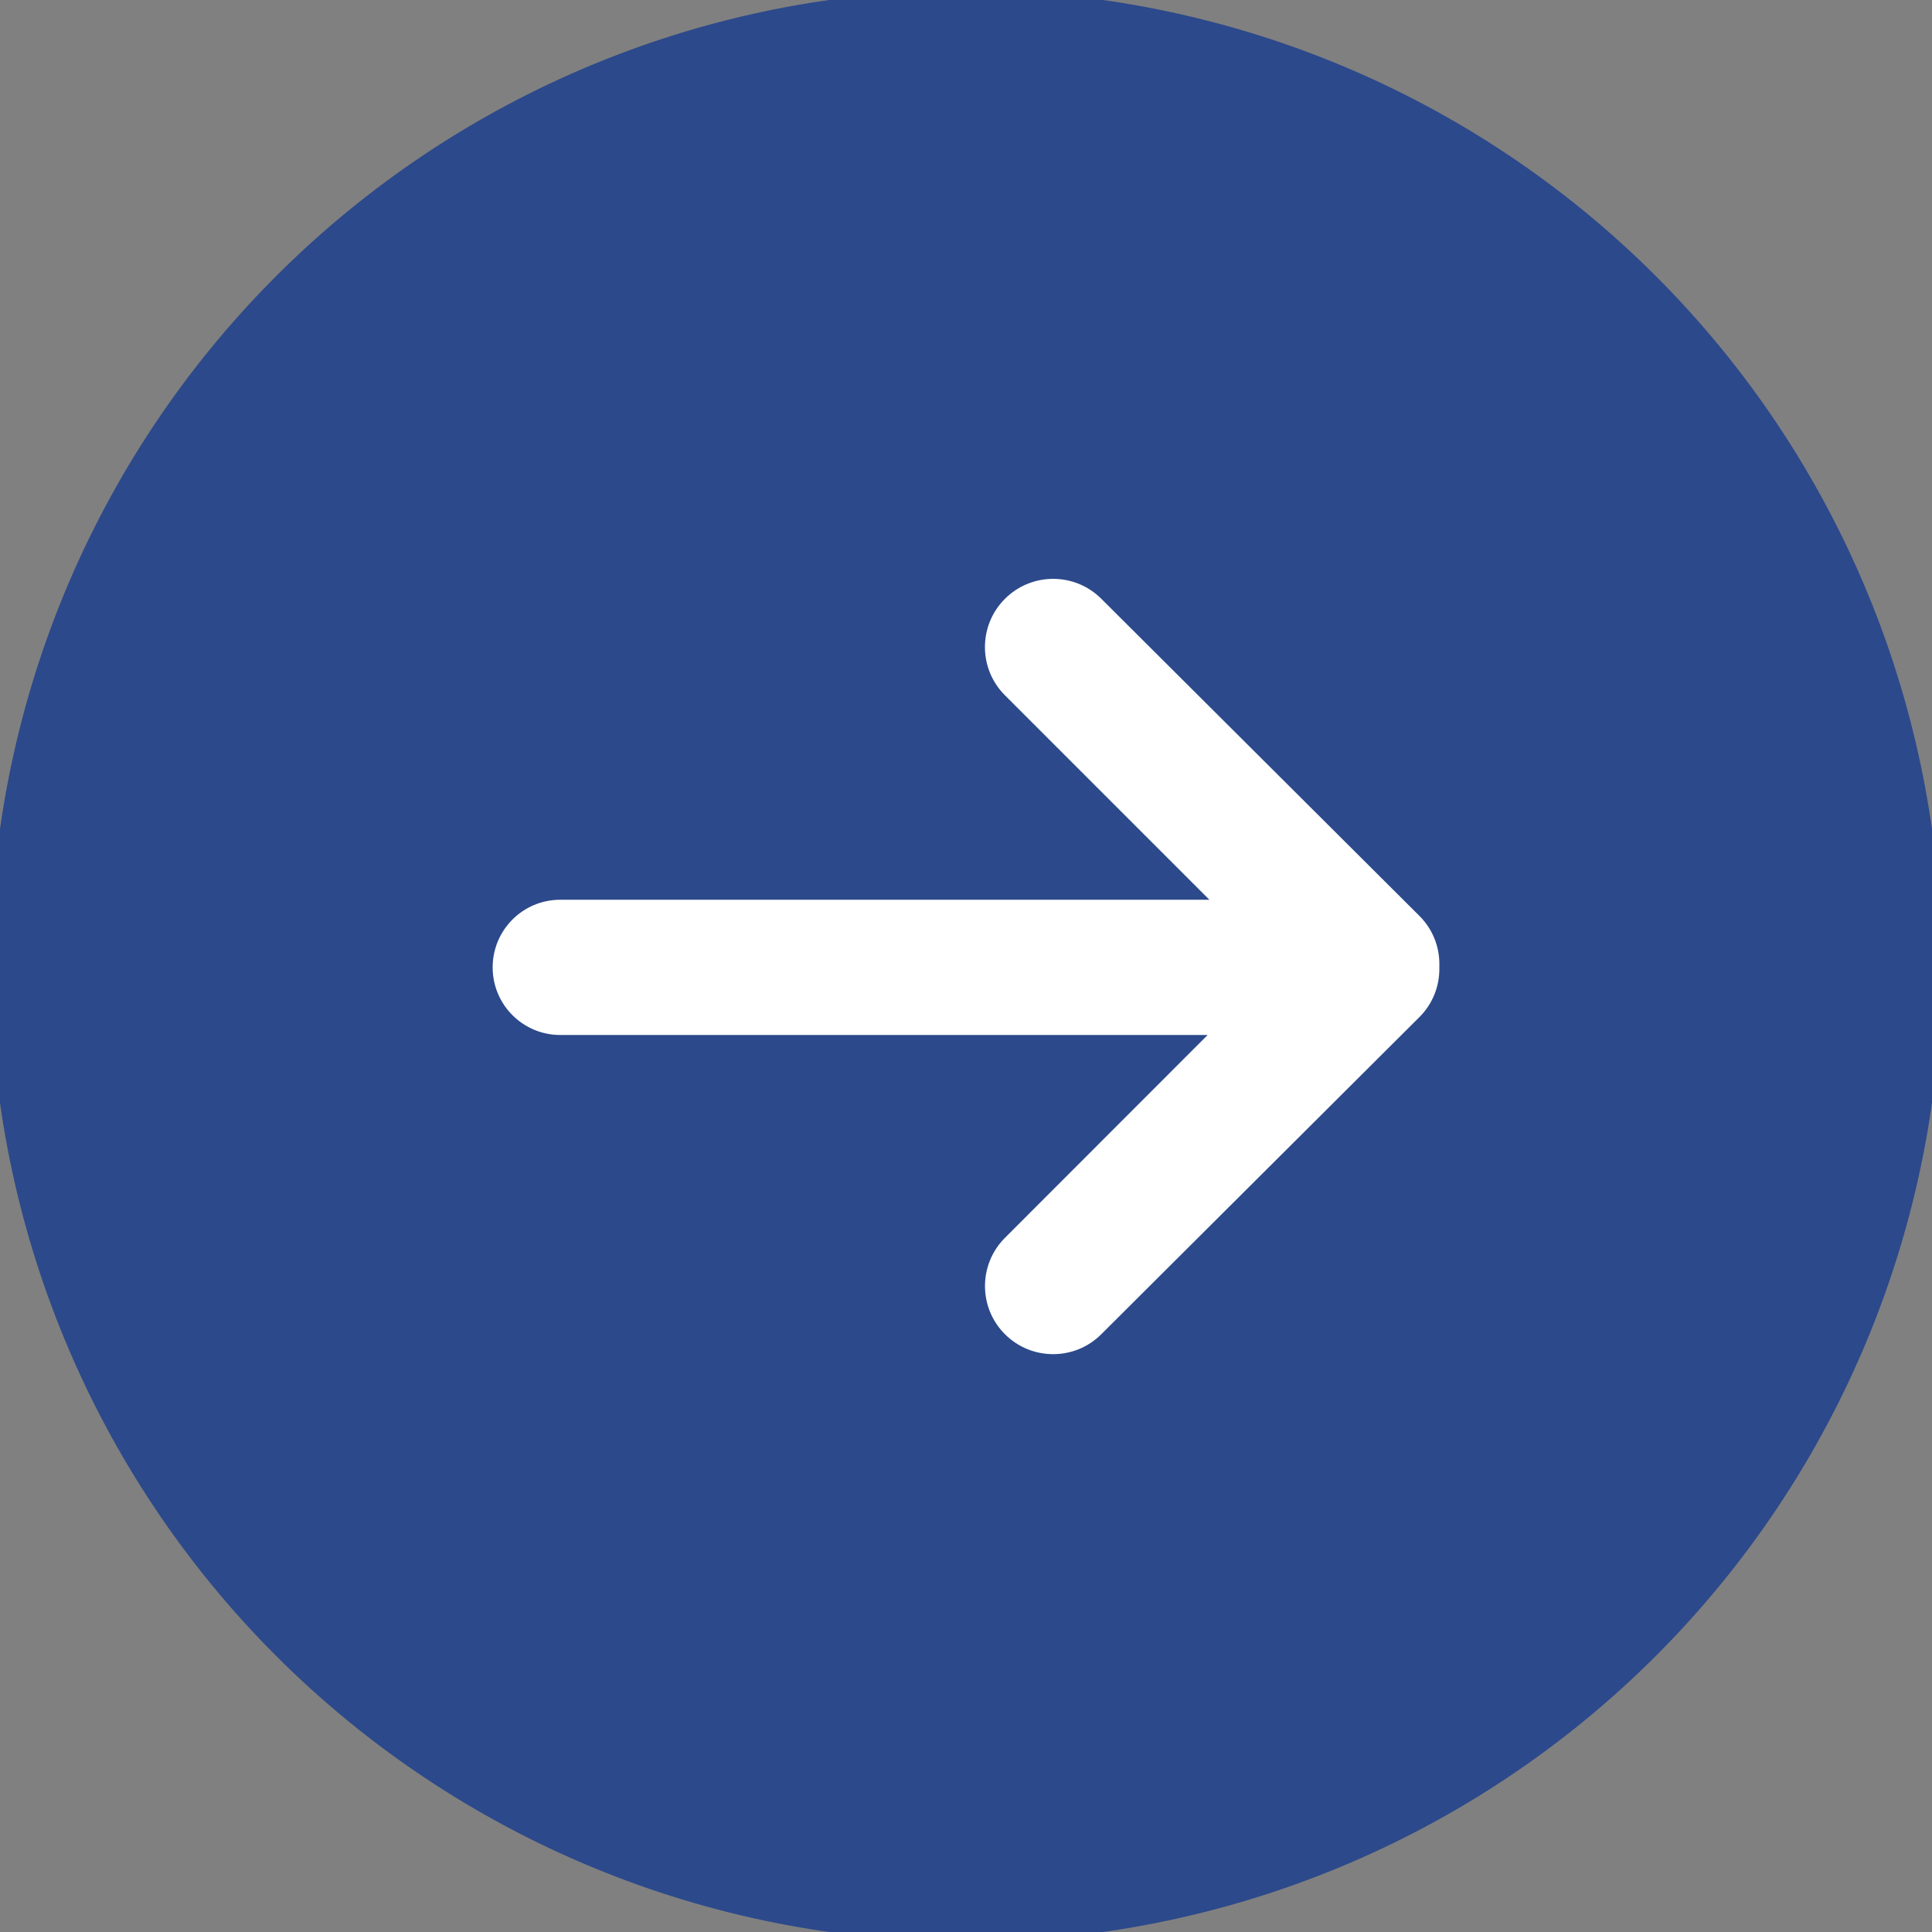
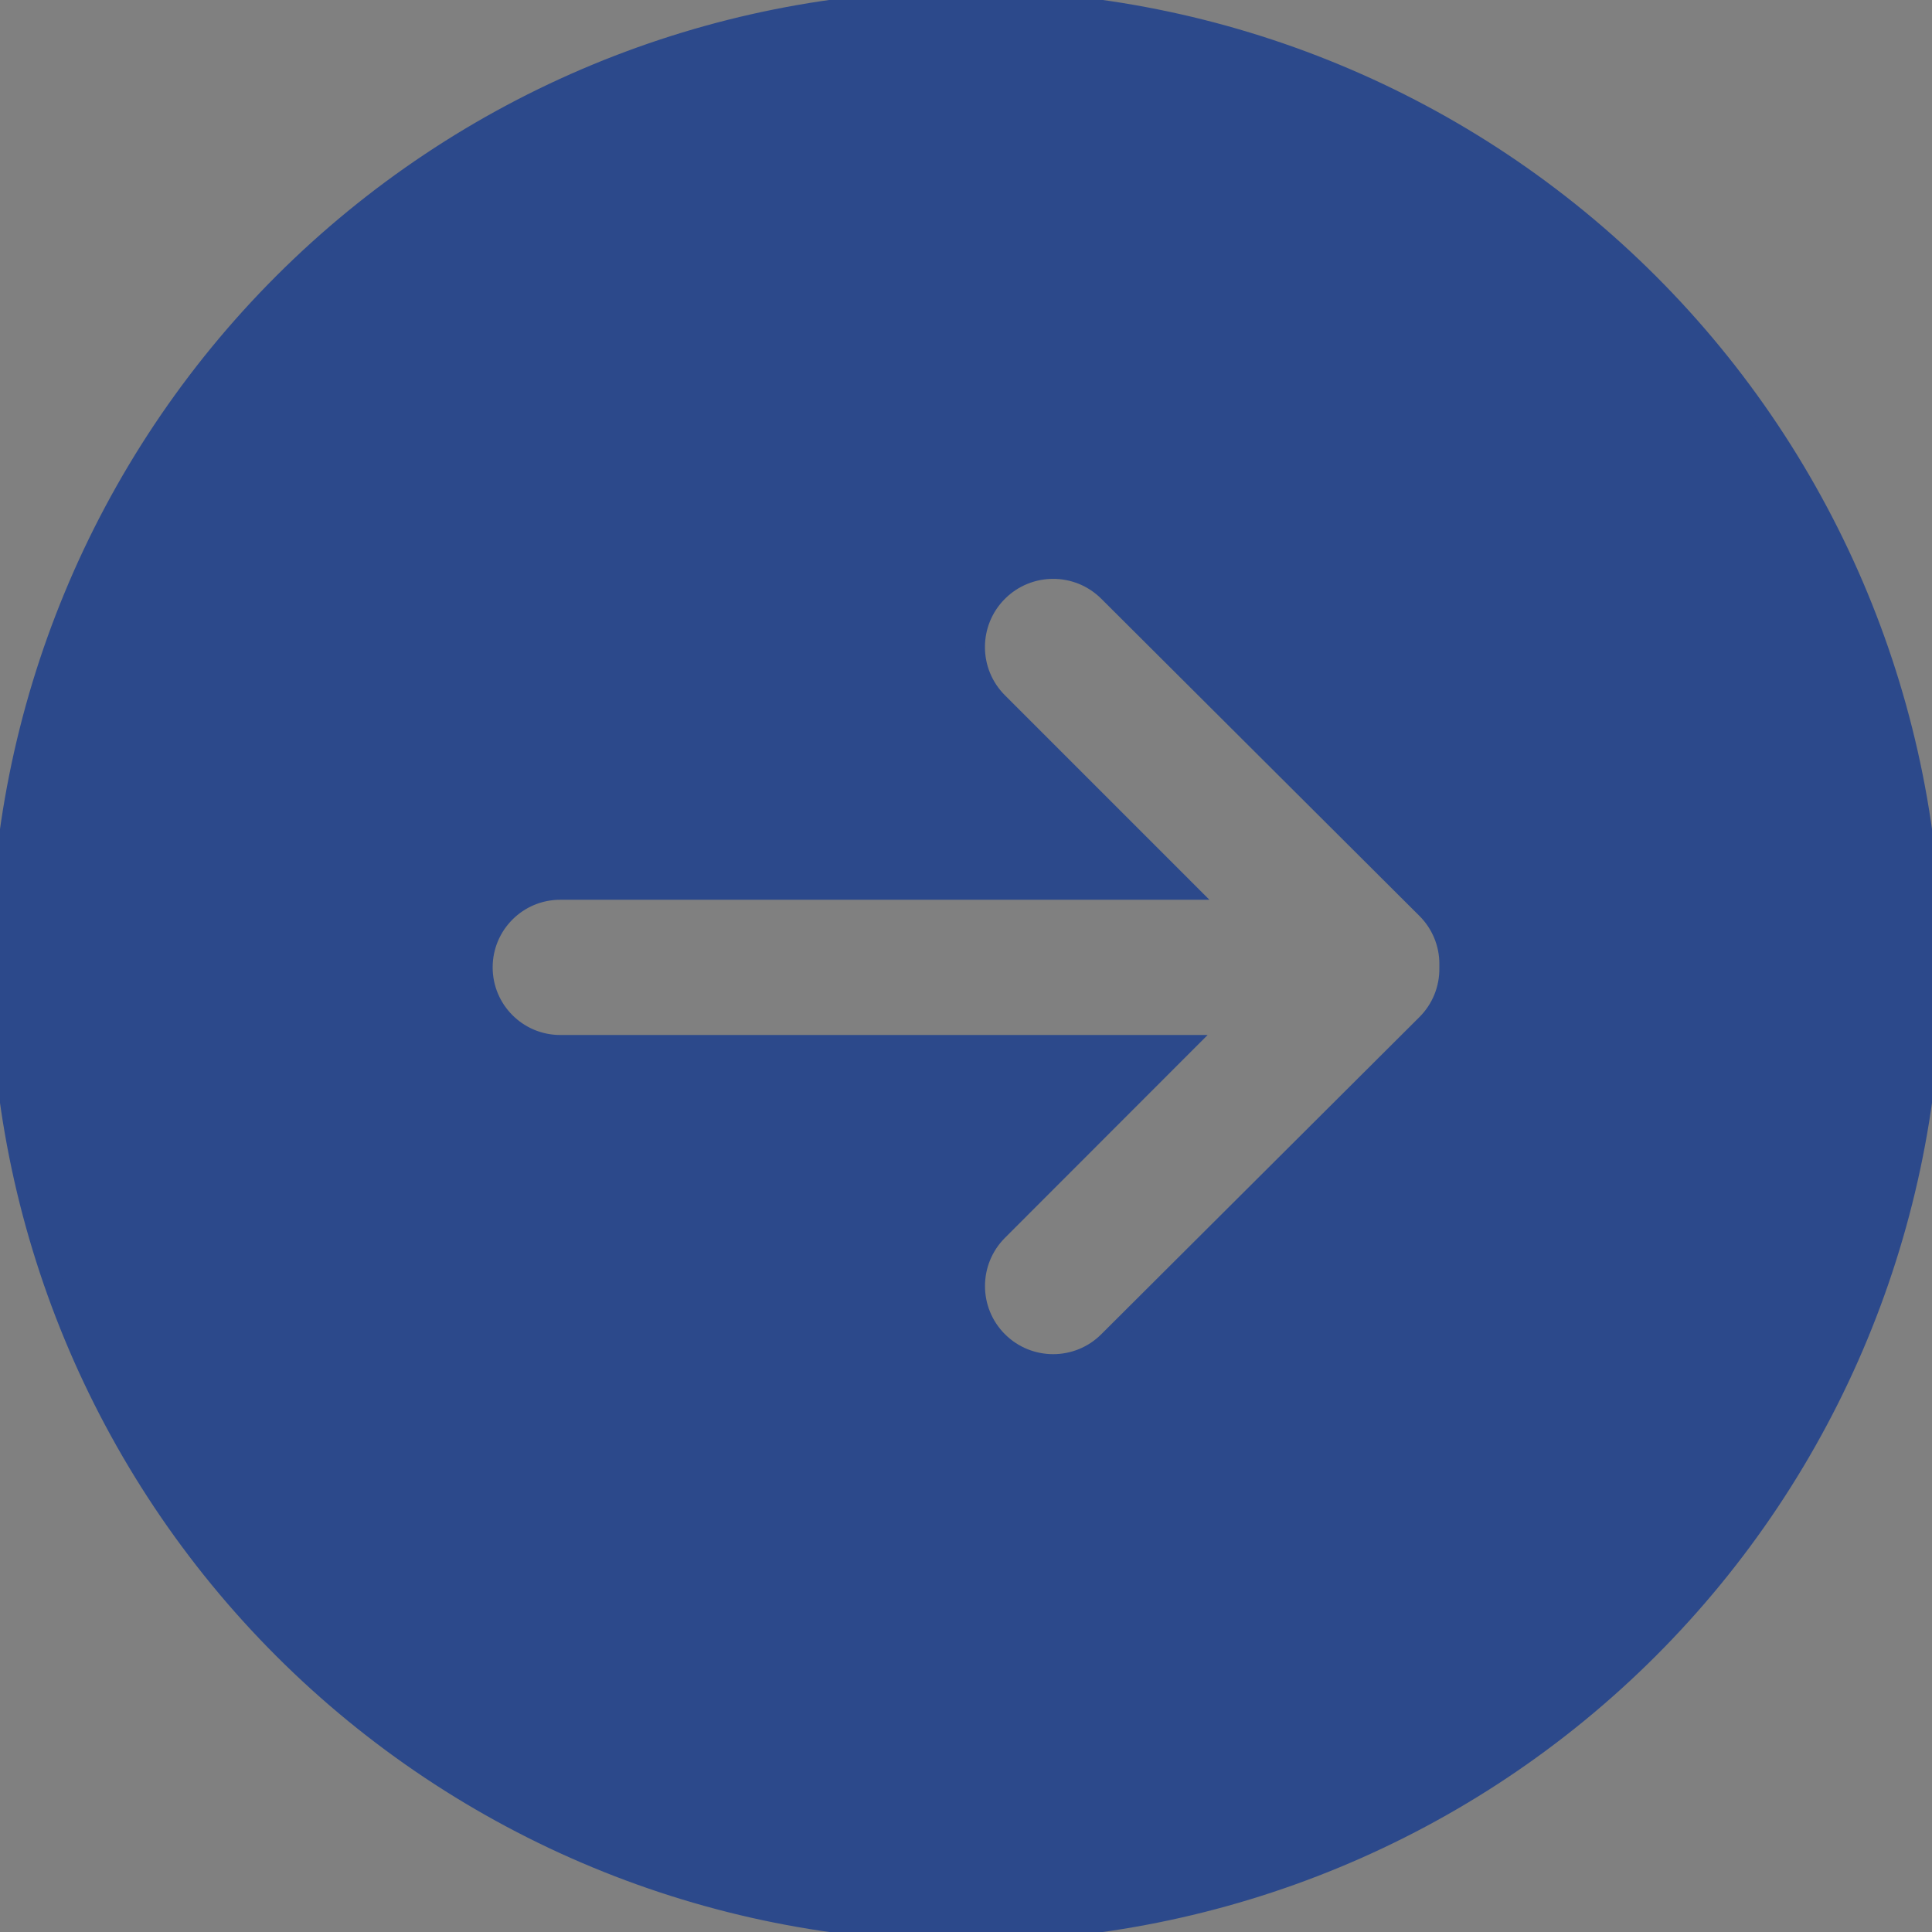
<svg xmlns="http://www.w3.org/2000/svg" viewBox="0 0 100 100" fill-rule="evenodd">
  <rect x="0" y="0" width="100" height="100" fill="#808080" stroke="none" />
-   <rect x="0" y="0" width="100" height="100" fill="#ffffff" rx="50" ry="50" />
  <path d="m50 0c-13.262 0-25.98 5.269-35.355 14.645s-14.645 22.094-14.645 35.355 5.269 25.98 14.645 35.355 22.094 14.645 35.355 14.645 25.98-5.269 35.355-14.645 14.645-22.094 14.645-35.355-5.269-25.98-14.645-35.355-22.094-14.645-35.355-14.645zm25 50.102c0.016 1.086-0.41 2.133-1.18 2.898l-16.461 16.41c-1.57 1.574-4.121 1.574-5.695 0.004-1.574-1.57-1.574-4.121-0.004-5.695l9.641-9.648h-32.301c-2.211 0-4-1.793-4-4 0-2.211 1.789-4 4-4h32.391l-9.73-9.73c-1.574-1.574-1.574-4.125 0-5.699 1.574-1.574 4.125-1.574 5.699 0l16.461 16.41c0.758 0.754 1.184 1.781 1.18 2.848z" fill="#2c498b" stroke-width="1" stroke="#2c498b" />
</svg>